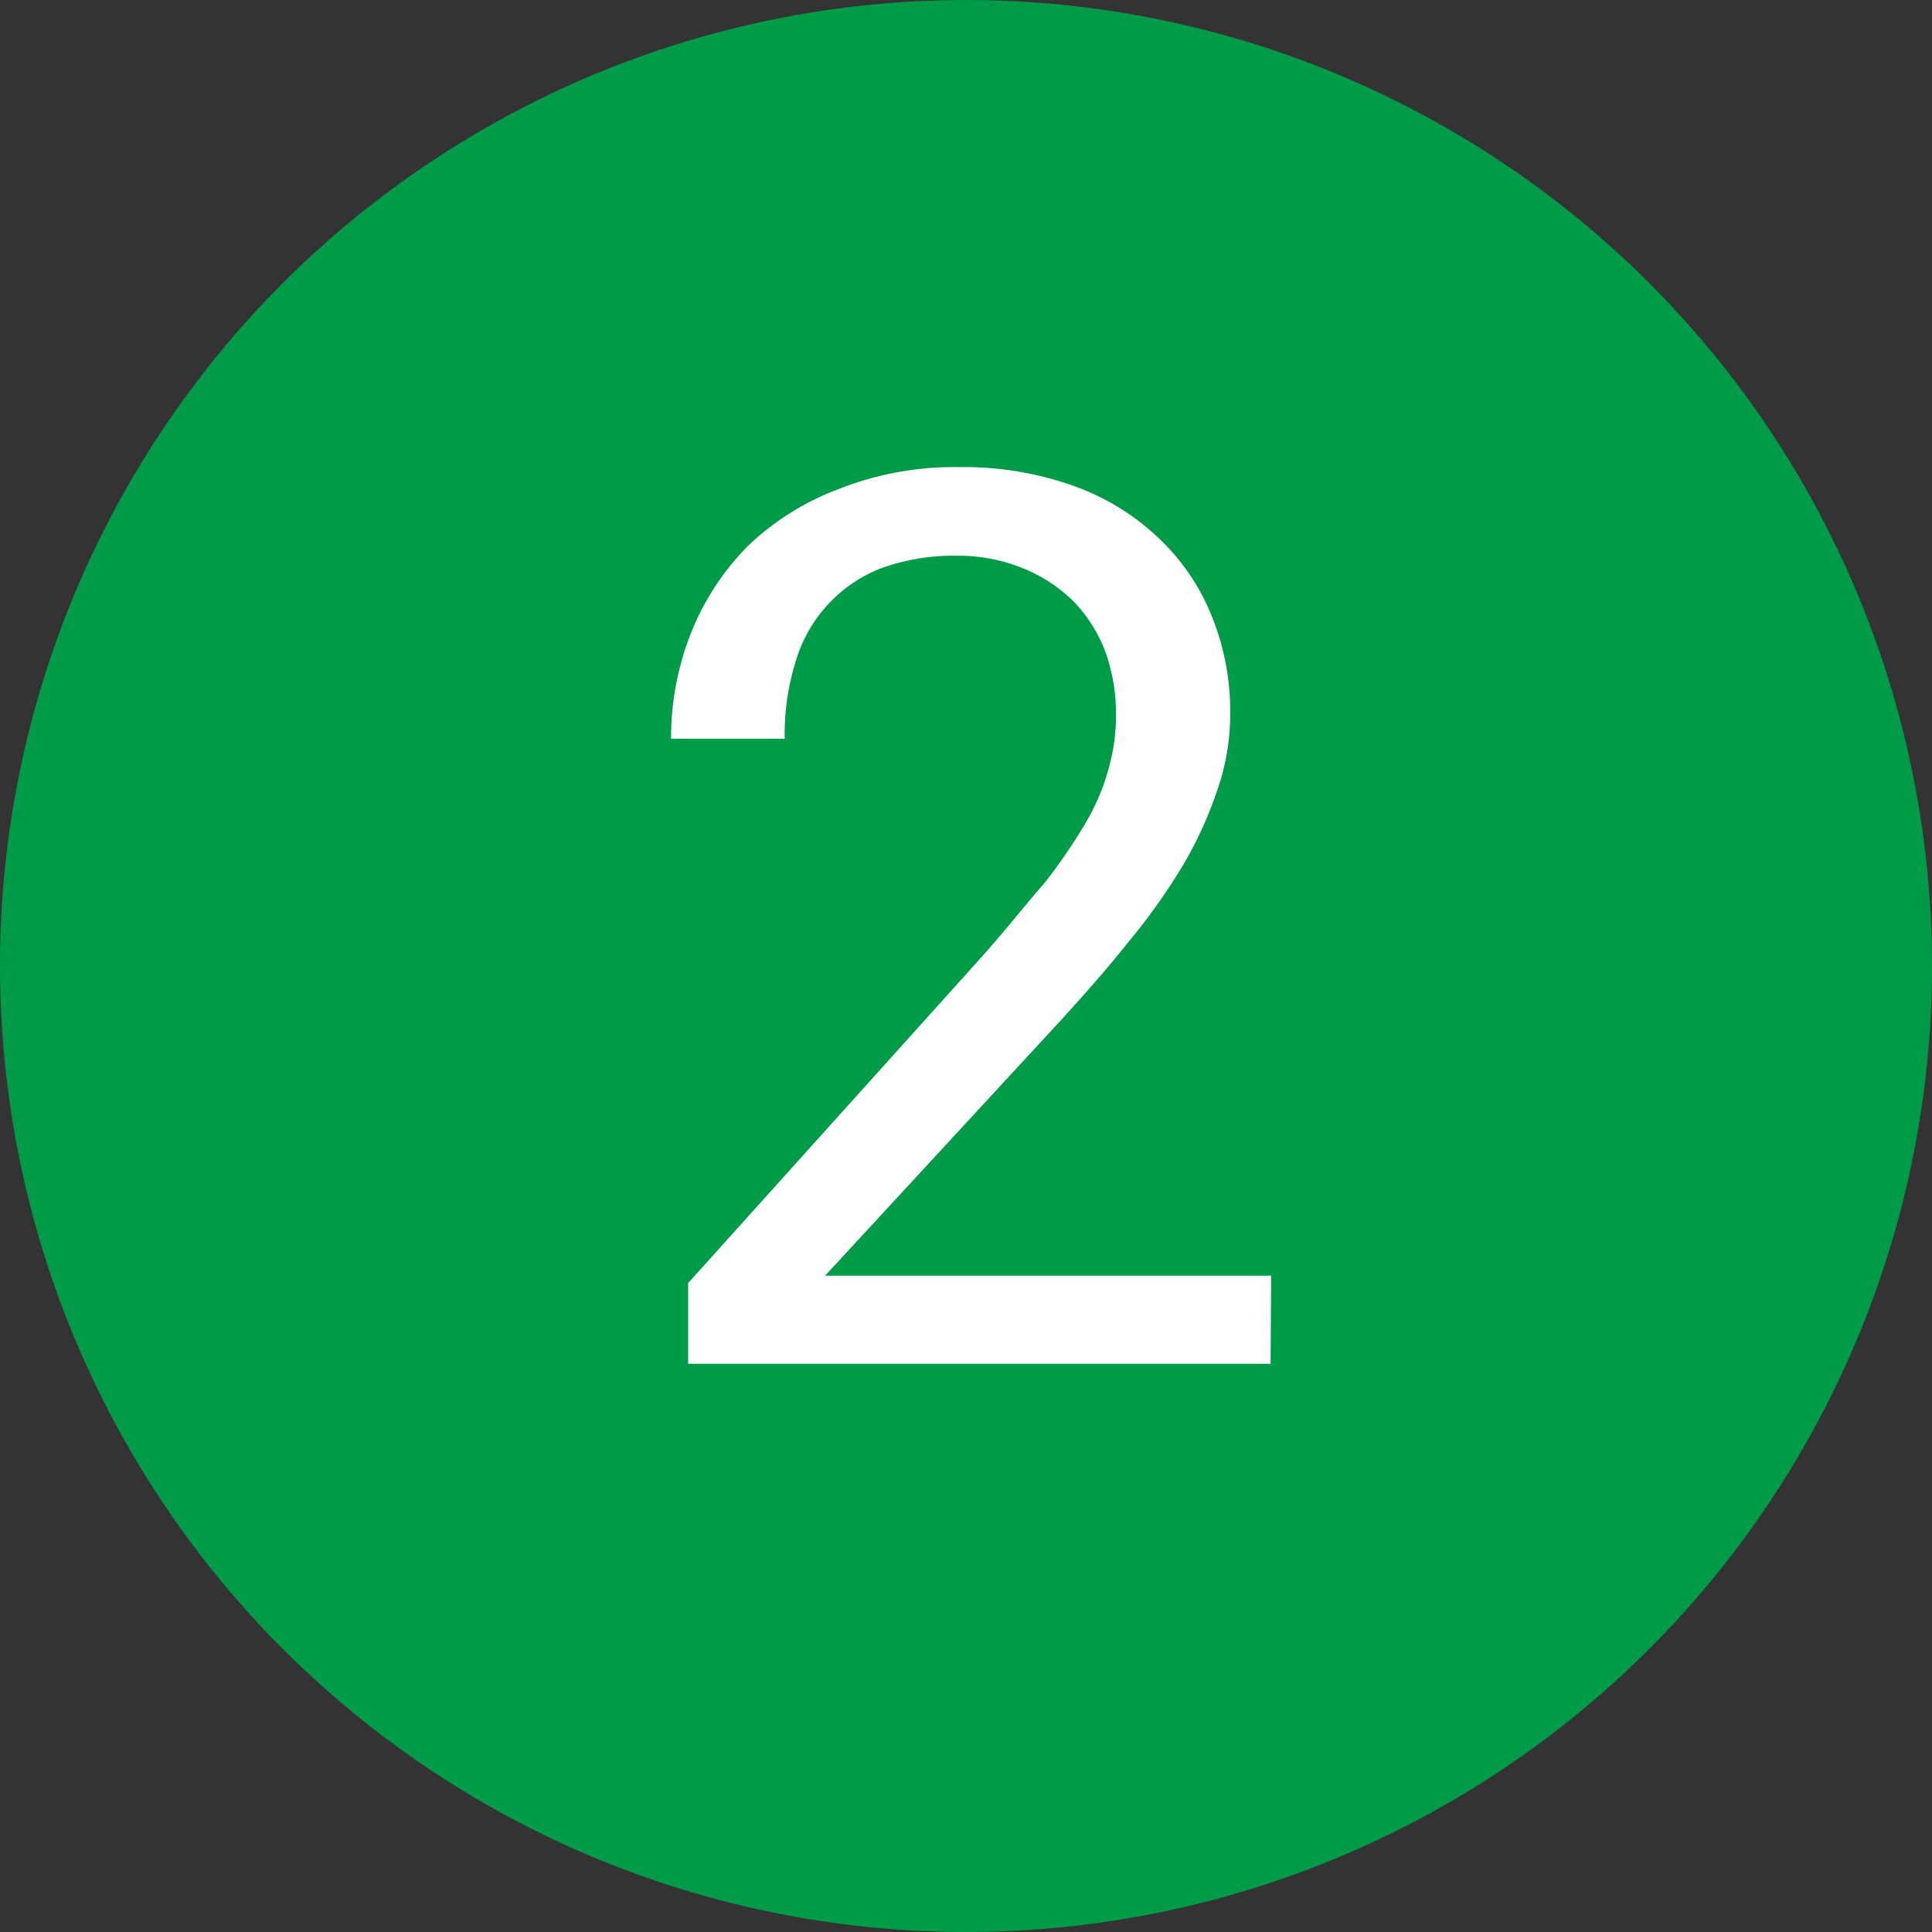
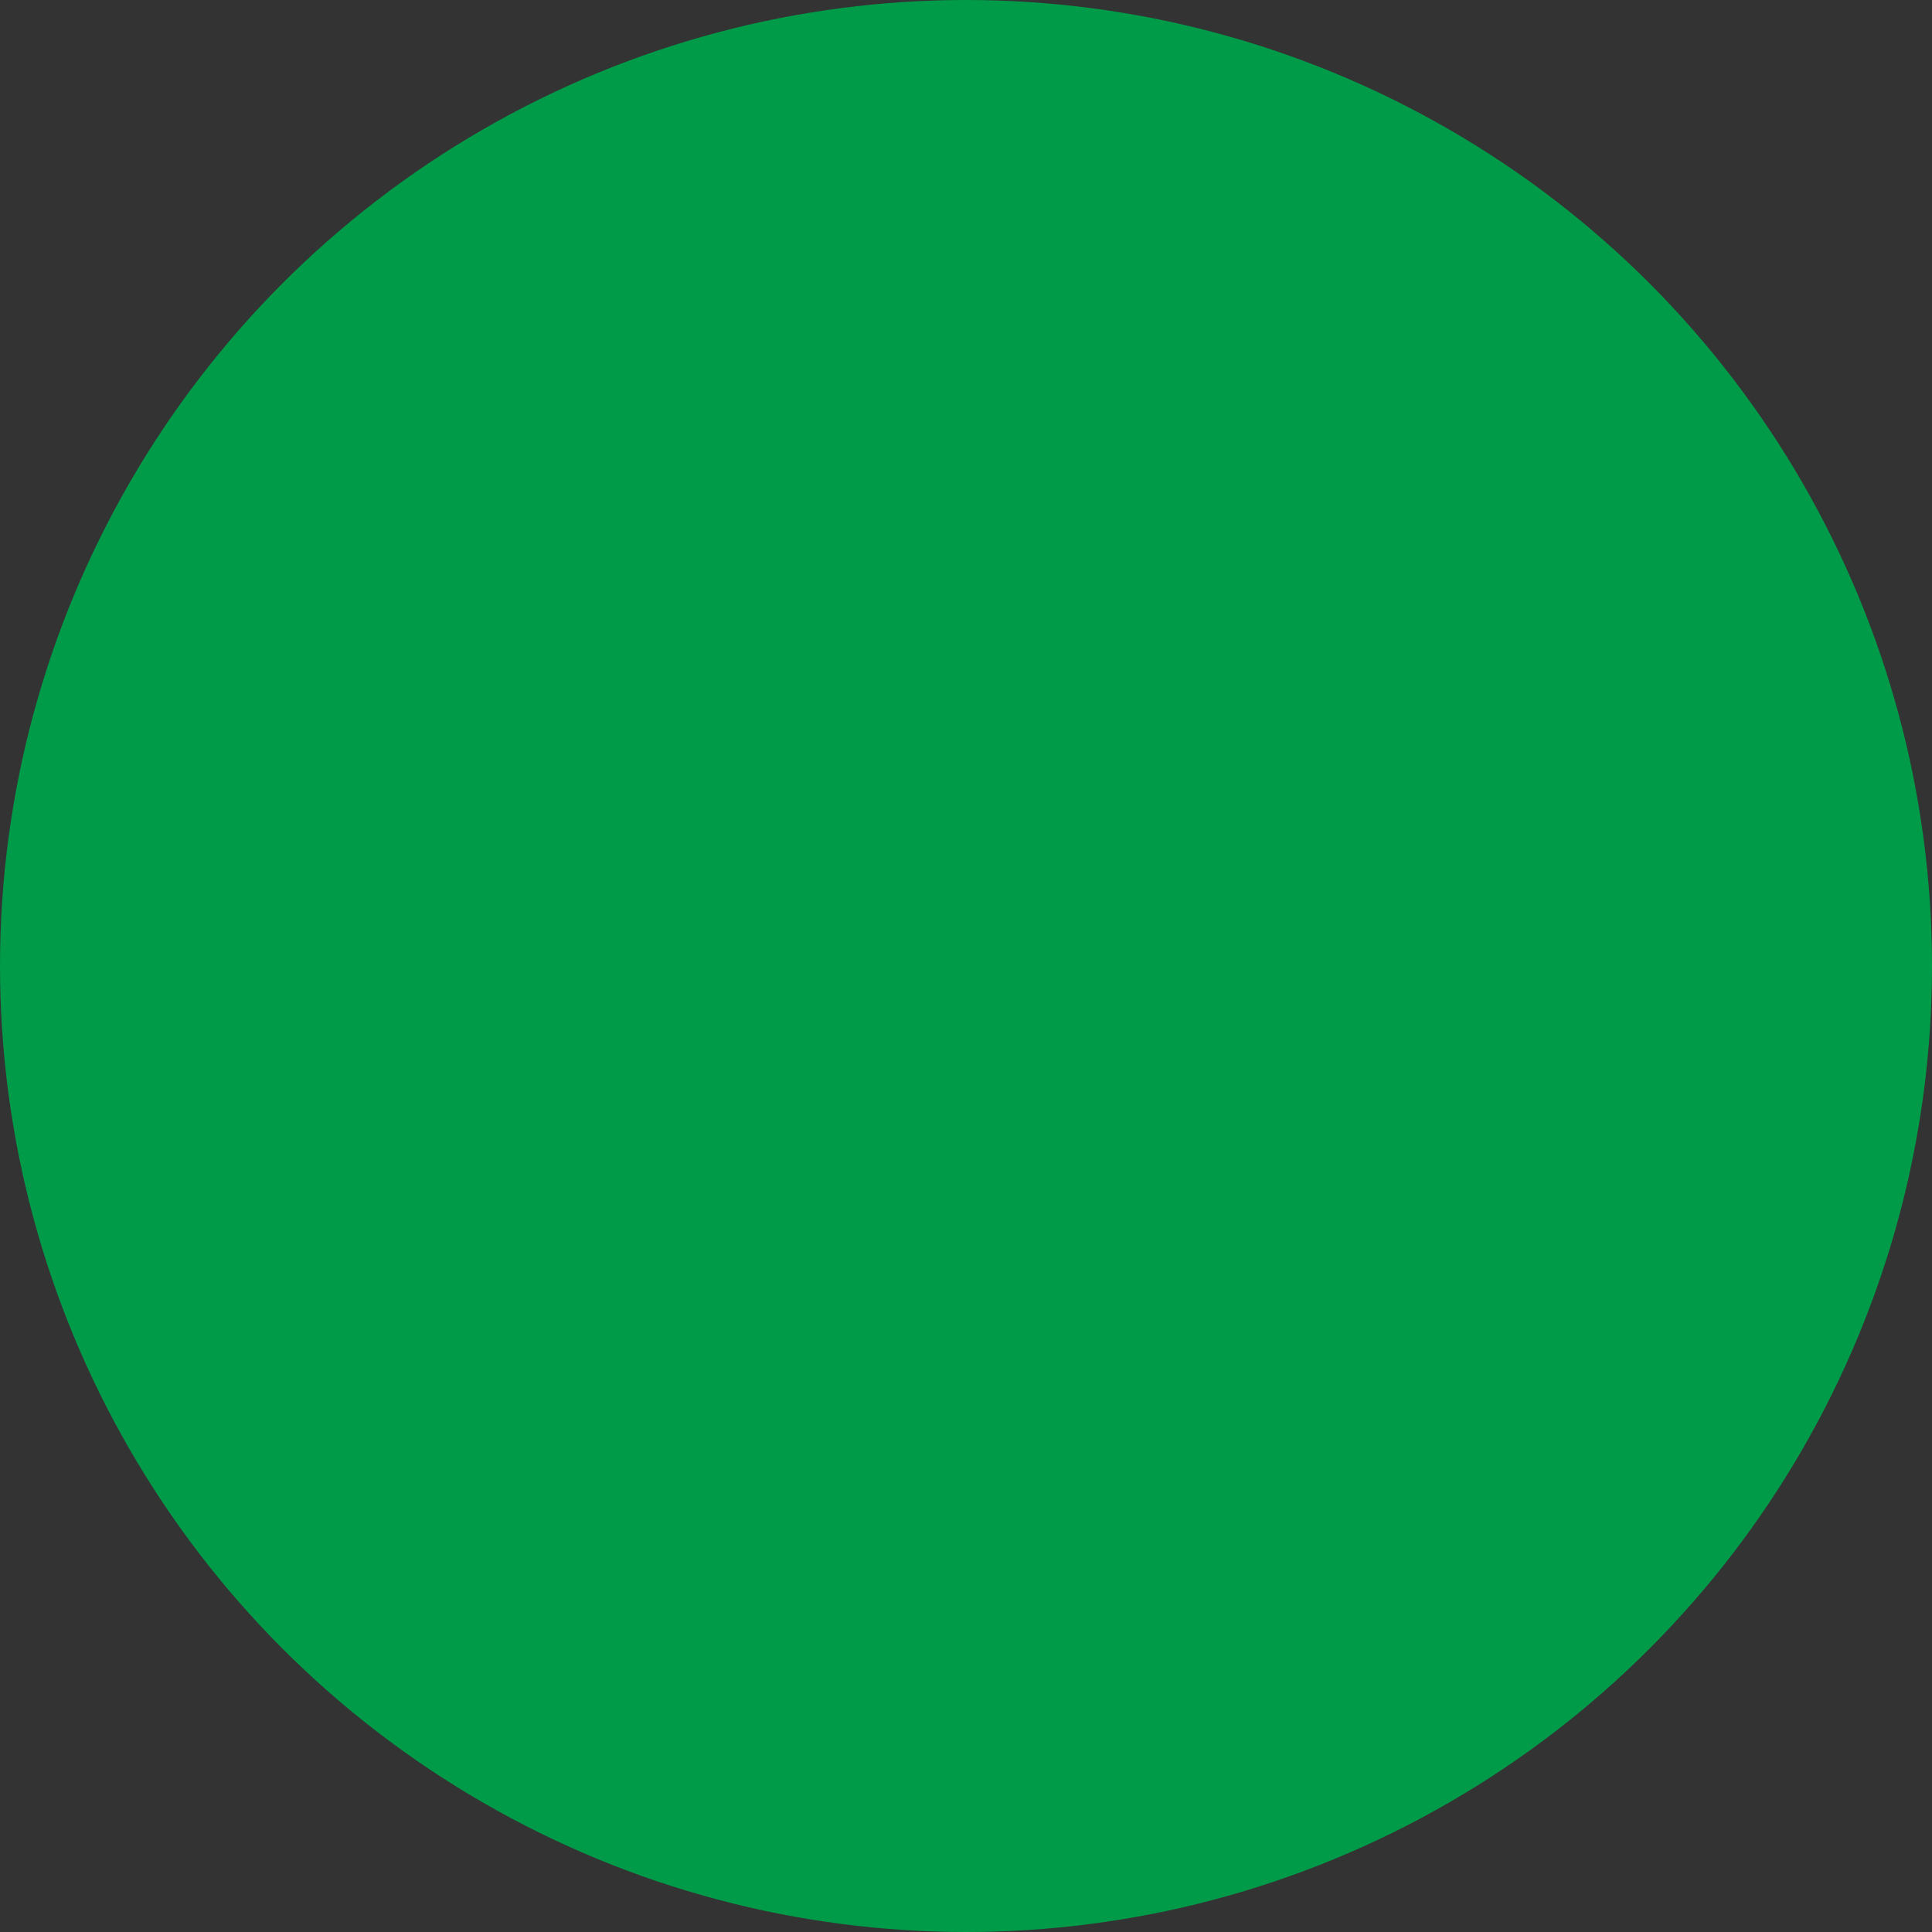
<svg xmlns="http://www.w3.org/2000/svg" viewBox="0 0 34 34">
  <rect x="0" y="0" width="34" height="34" fill="#333333" stroke="none" />
  <defs>
    <style>.cls-1{fill:#009b48;}.cls-2{fill:#fff;}</style>
  </defs>
  <title>2</title>
  <g id="Слой_2" data-name="Слой 2">
    <g id="Слой_1-2" data-name="Слой 1">
      <circle class="cls-1" cx="17" cy="17" r="17" />
-       <path class="cls-2" d="M22.36,24H12.11V22.58l5.13-5.7c.45-.5.84-1,1.15-1.35a10.07,10.07,0,0,0,.74-1.09,3.9,3.9,0,0,0,.39-.95,3.44,3.44,0,0,0,.12-.91,3.24,3.24,0,0,0-.18-1.09,2.62,2.62,0,0,0-.55-.89A2.7,2.7,0,0,0,18,10a3,3,0,0,0-1.16-.22,3.76,3.76,0,0,0-1.36.23A2.52,2.52,0,0,0,14,11.65,4.25,4.25,0,0,0,13.81,13h-2a5,5,0,0,1,.35-1.86,4.58,4.58,0,0,1,1-1.53,4.67,4.67,0,0,1,1.59-1,5.55,5.55,0,0,1,2.14-.39,5.75,5.75,0,0,1,2,.33,4.2,4.2,0,0,1,1.49.91,3.85,3.85,0,0,1,.94,1.37,4.48,4.48,0,0,1,.33,1.73,4.09,4.09,0,0,1-.24,1.38,6.86,6.86,0,0,1-.63,1.35,11,11,0,0,1-.94,1.31c-.35.44-.73.87-1.12,1.3l-4.2,4.55h7.85Z" />
    </g>
  </g>
</svg>